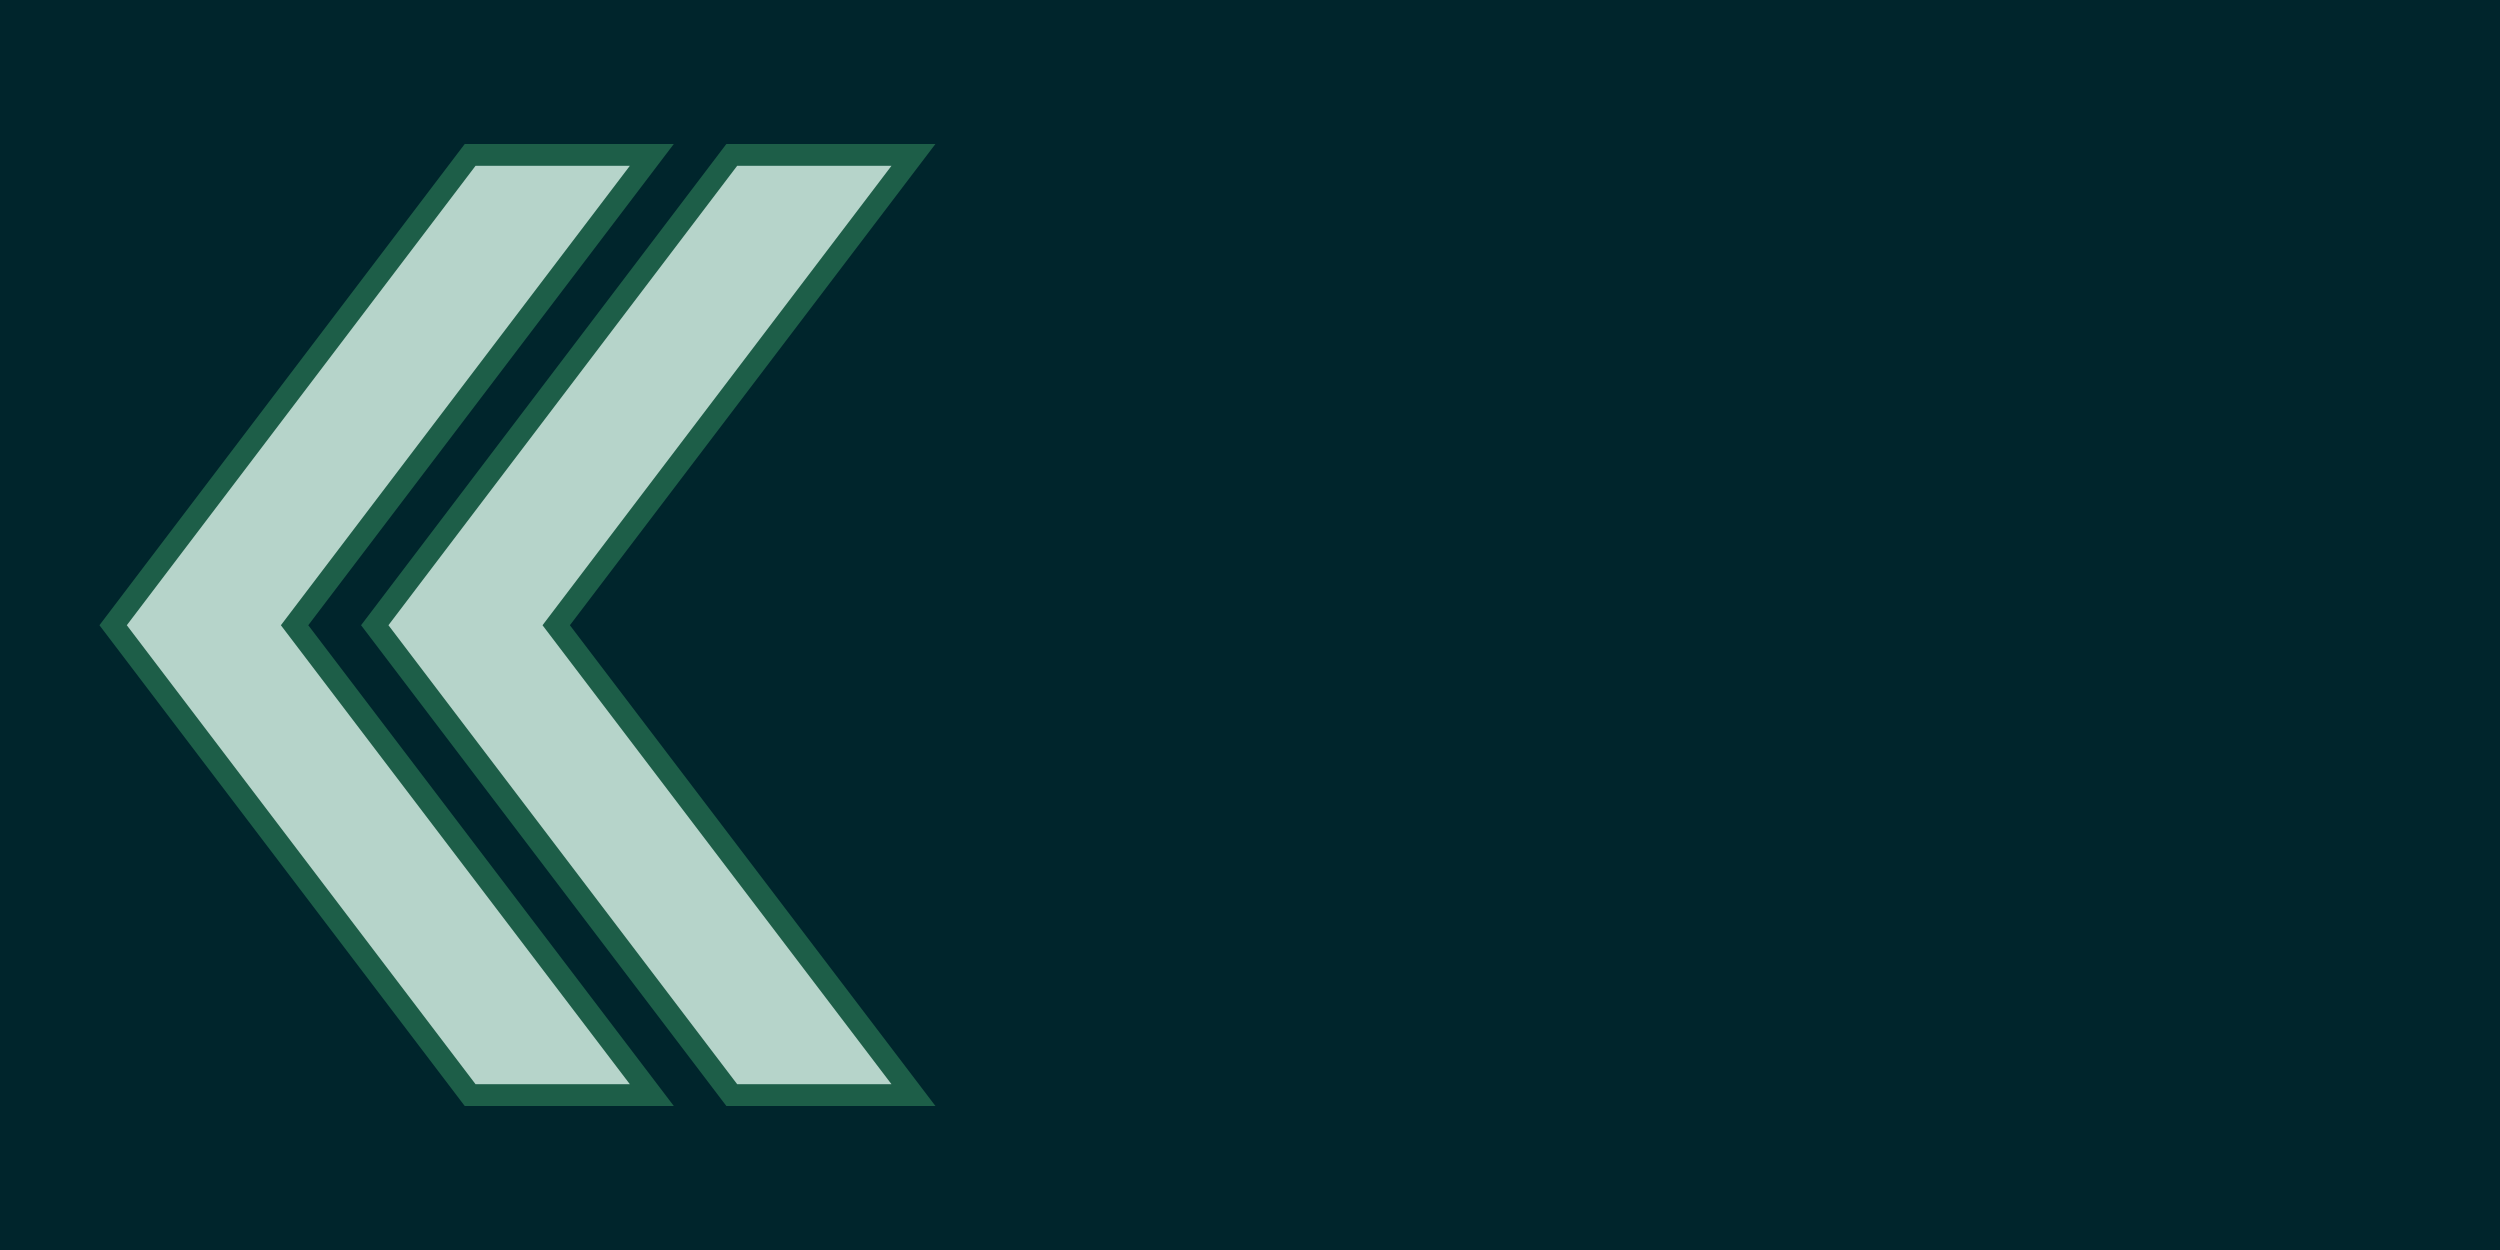
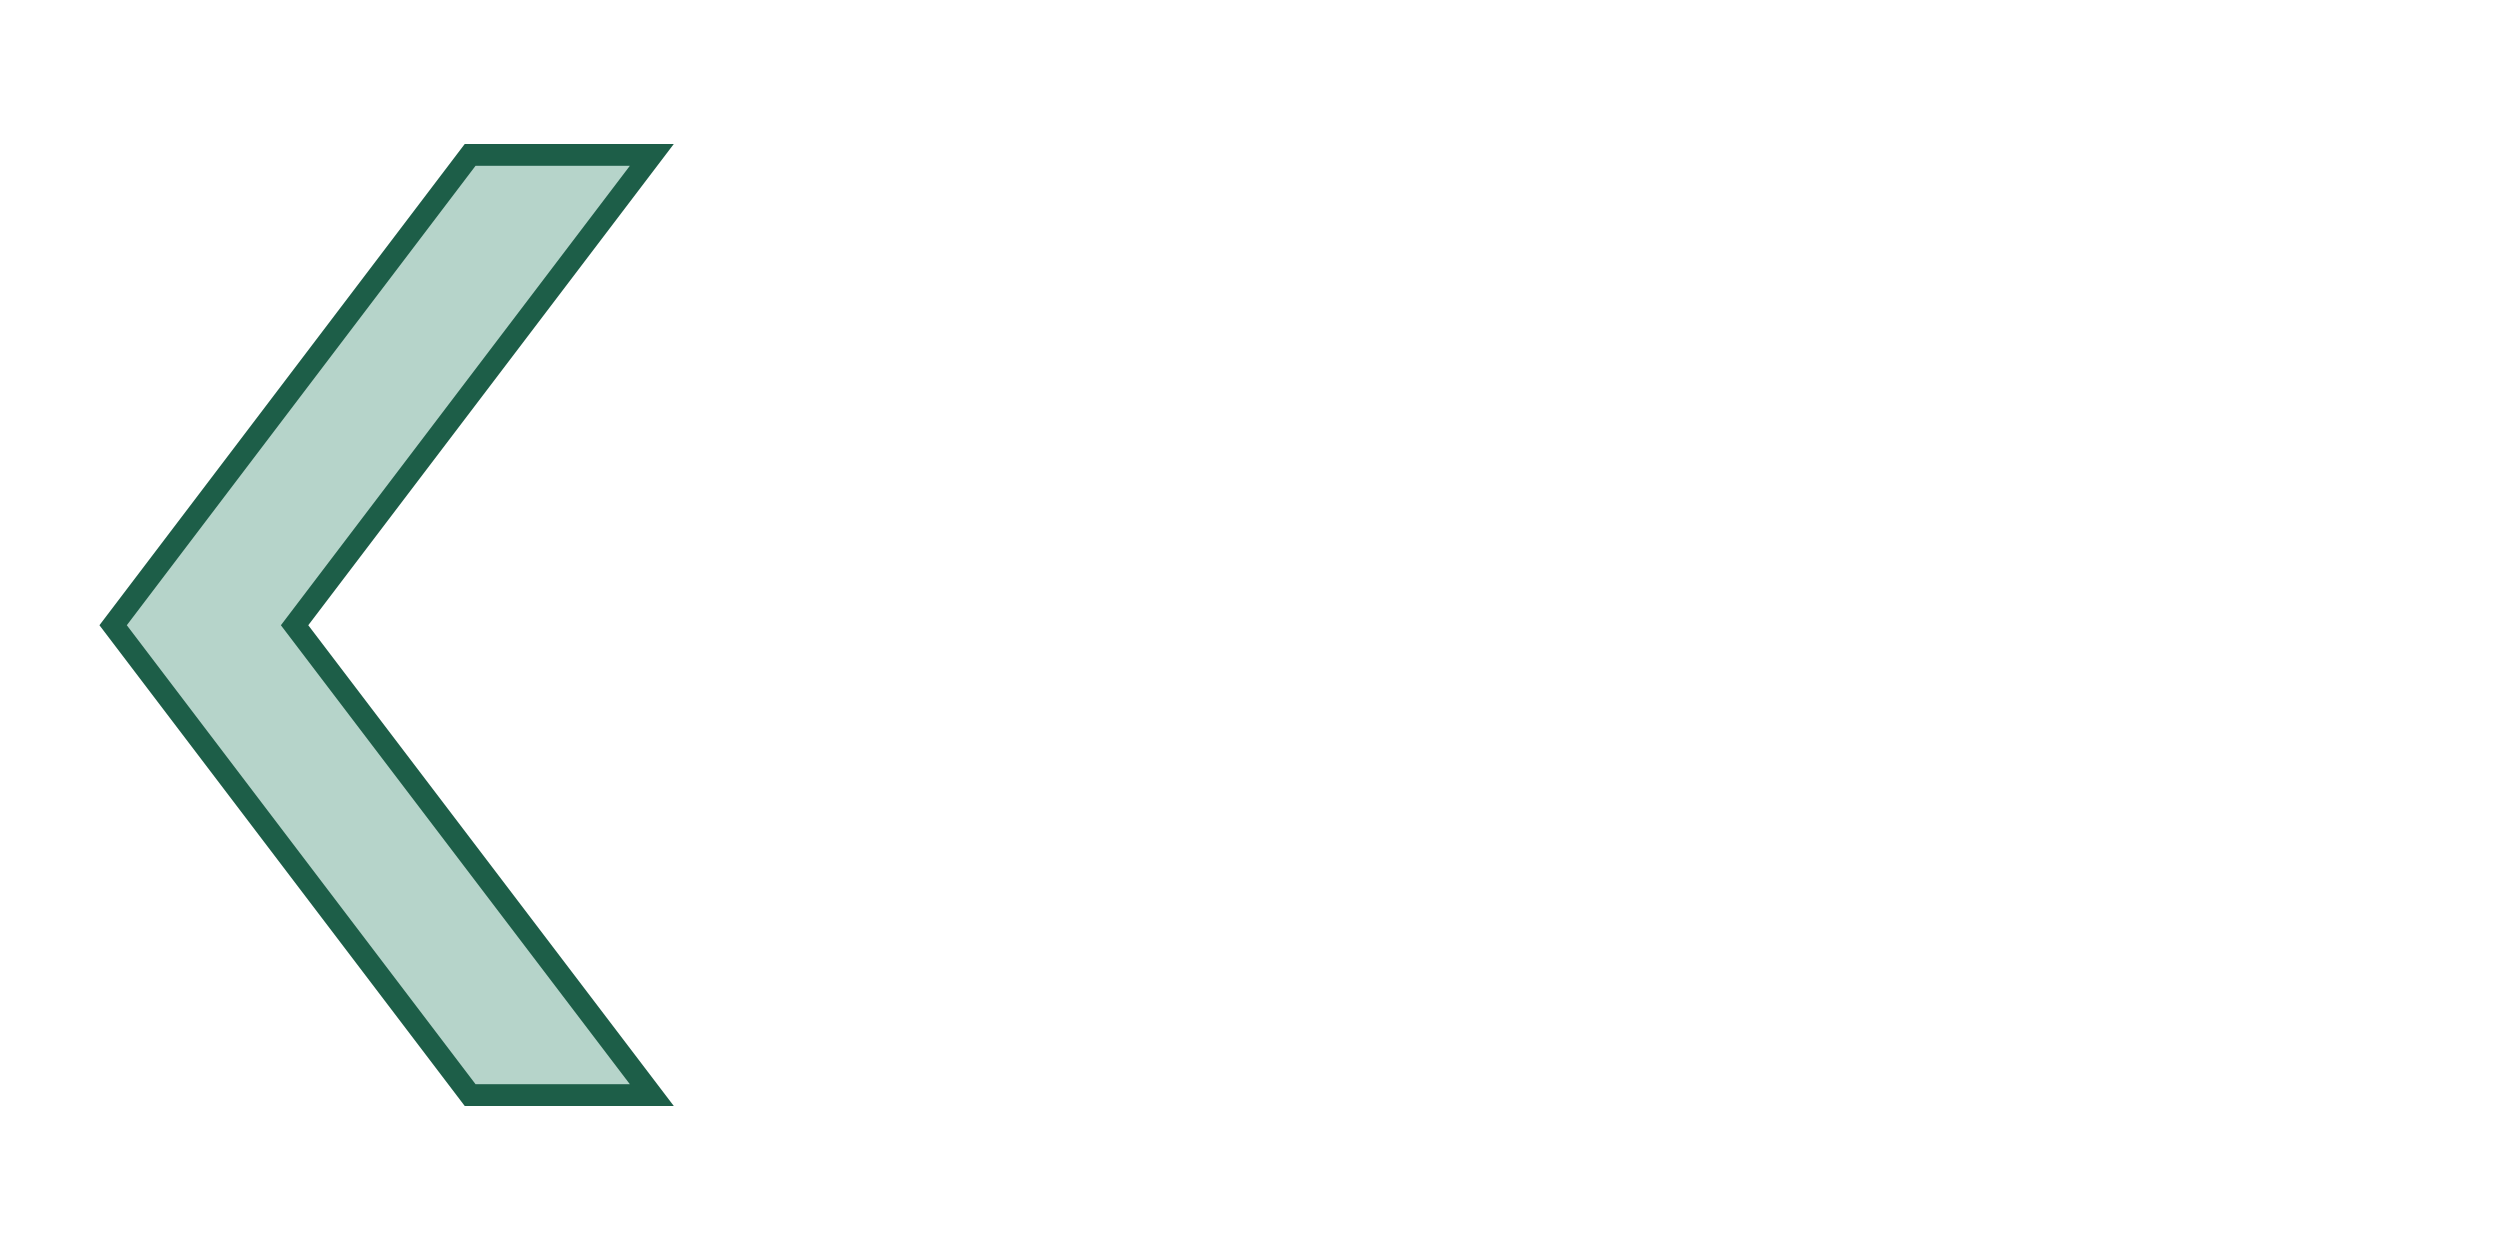
<svg xmlns="http://www.w3.org/2000/svg" xmlns:ns1="http://www.inkscape.org/namespaces/inkscape" xmlns:ns2="http://sodipodi.sourceforge.net/DTD/sodipodi-0.dtd" version="1.0" width="172" height="86" id="svg11152" ns1:version="0.92.3 (2405546, 2018-03-11)" ns2:docname="IDF_Ranks_Rasar_Horizontal.svg">
  <ns2:namedview pagecolor="#ffffff" bordercolor="#666666" borderopacity="1" objecttolerance="10" gridtolerance="10" guidetolerance="10" ns1:pageopacity="0" ns1:pageshadow="2" ns1:window-width="1920" ns1:window-height="1001" id="namedview9" showgrid="false" ns1:zoom="4.6093751" ns1:cx="60.306881" ns1:cy="46.893766" ns1:window-x="-9" ns1:window-y="-9" ns1:window-maximized="1" ns1:current-layer="svg11152" />
  <defs id="defs11154">
    <ns1:perspective ns2:type="inkscape:persp3d" ns1:vp_x="0 : 86 : 1" ns1:vp_y="0 : 1000 : 0" ns1:vp_z="86 : 86 : 1" ns1:persp3d-origin="43 : 57.333333 : 1" id="perspective13" />
  </defs>
-   <rect width="86" height="172" x="9.3017579e-006" y="-172" id="rect10567" style="fill:#00252c;fill-opacity:1;stroke:none" transform="rotate(90)" />
  <path d="M 20.267,43.016 44.845,10.658 h -12.5 l -24.562,32.357 24.562,32.326 h 12.5 z" id="path10571" style="fill:#b6d4ca;fill-opacity:1;stroke:#1d5e48;stroke-width:1.5;stroke-miterlimit:4;stroke-dasharray:none;stroke-opacity:1" ns1:connector-curvature="0" />
-   <path ns1:connector-curvature="0" style="fill:#b6d4ca;fill-opacity:1;stroke:#1d5e48;stroke-width:1.5;stroke-miterlimit:4;stroke-dasharray:none;stroke-opacity:1" id="path842" d="M 38.267,43.016 62.845,10.658 h -12.5 l -24.562,32.357 24.562,32.326 h 12.5 z" />
</svg>